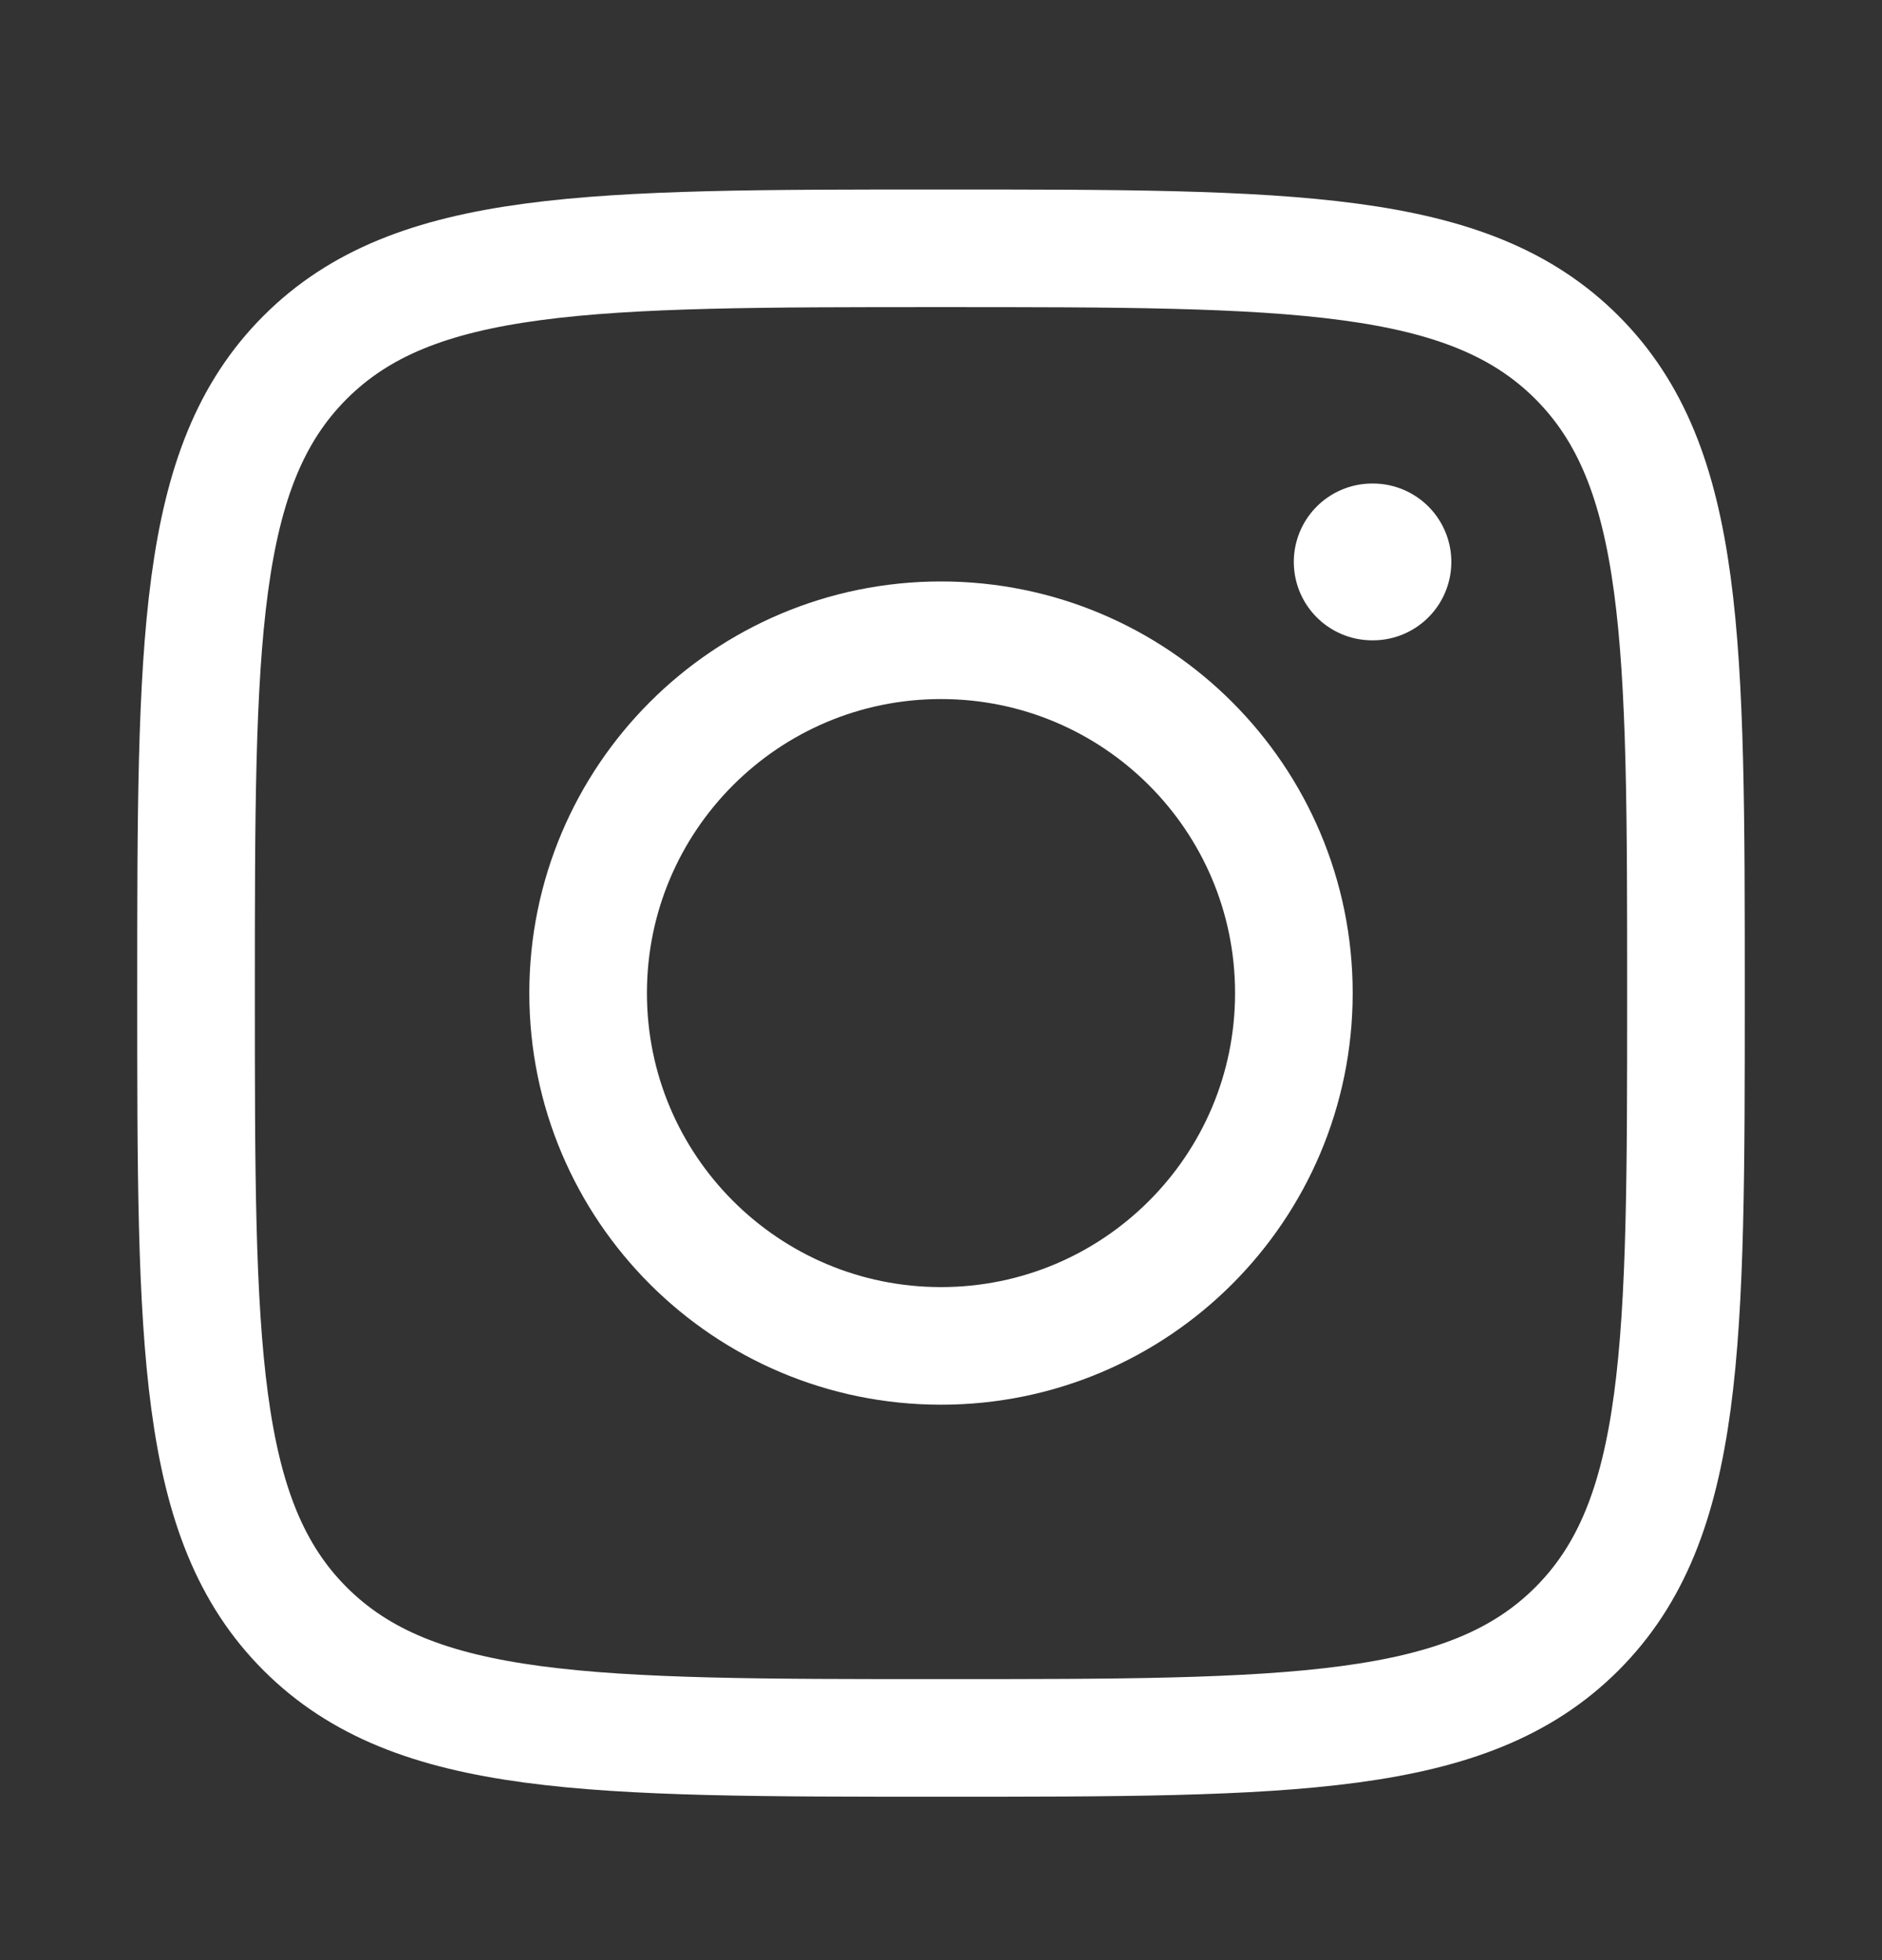
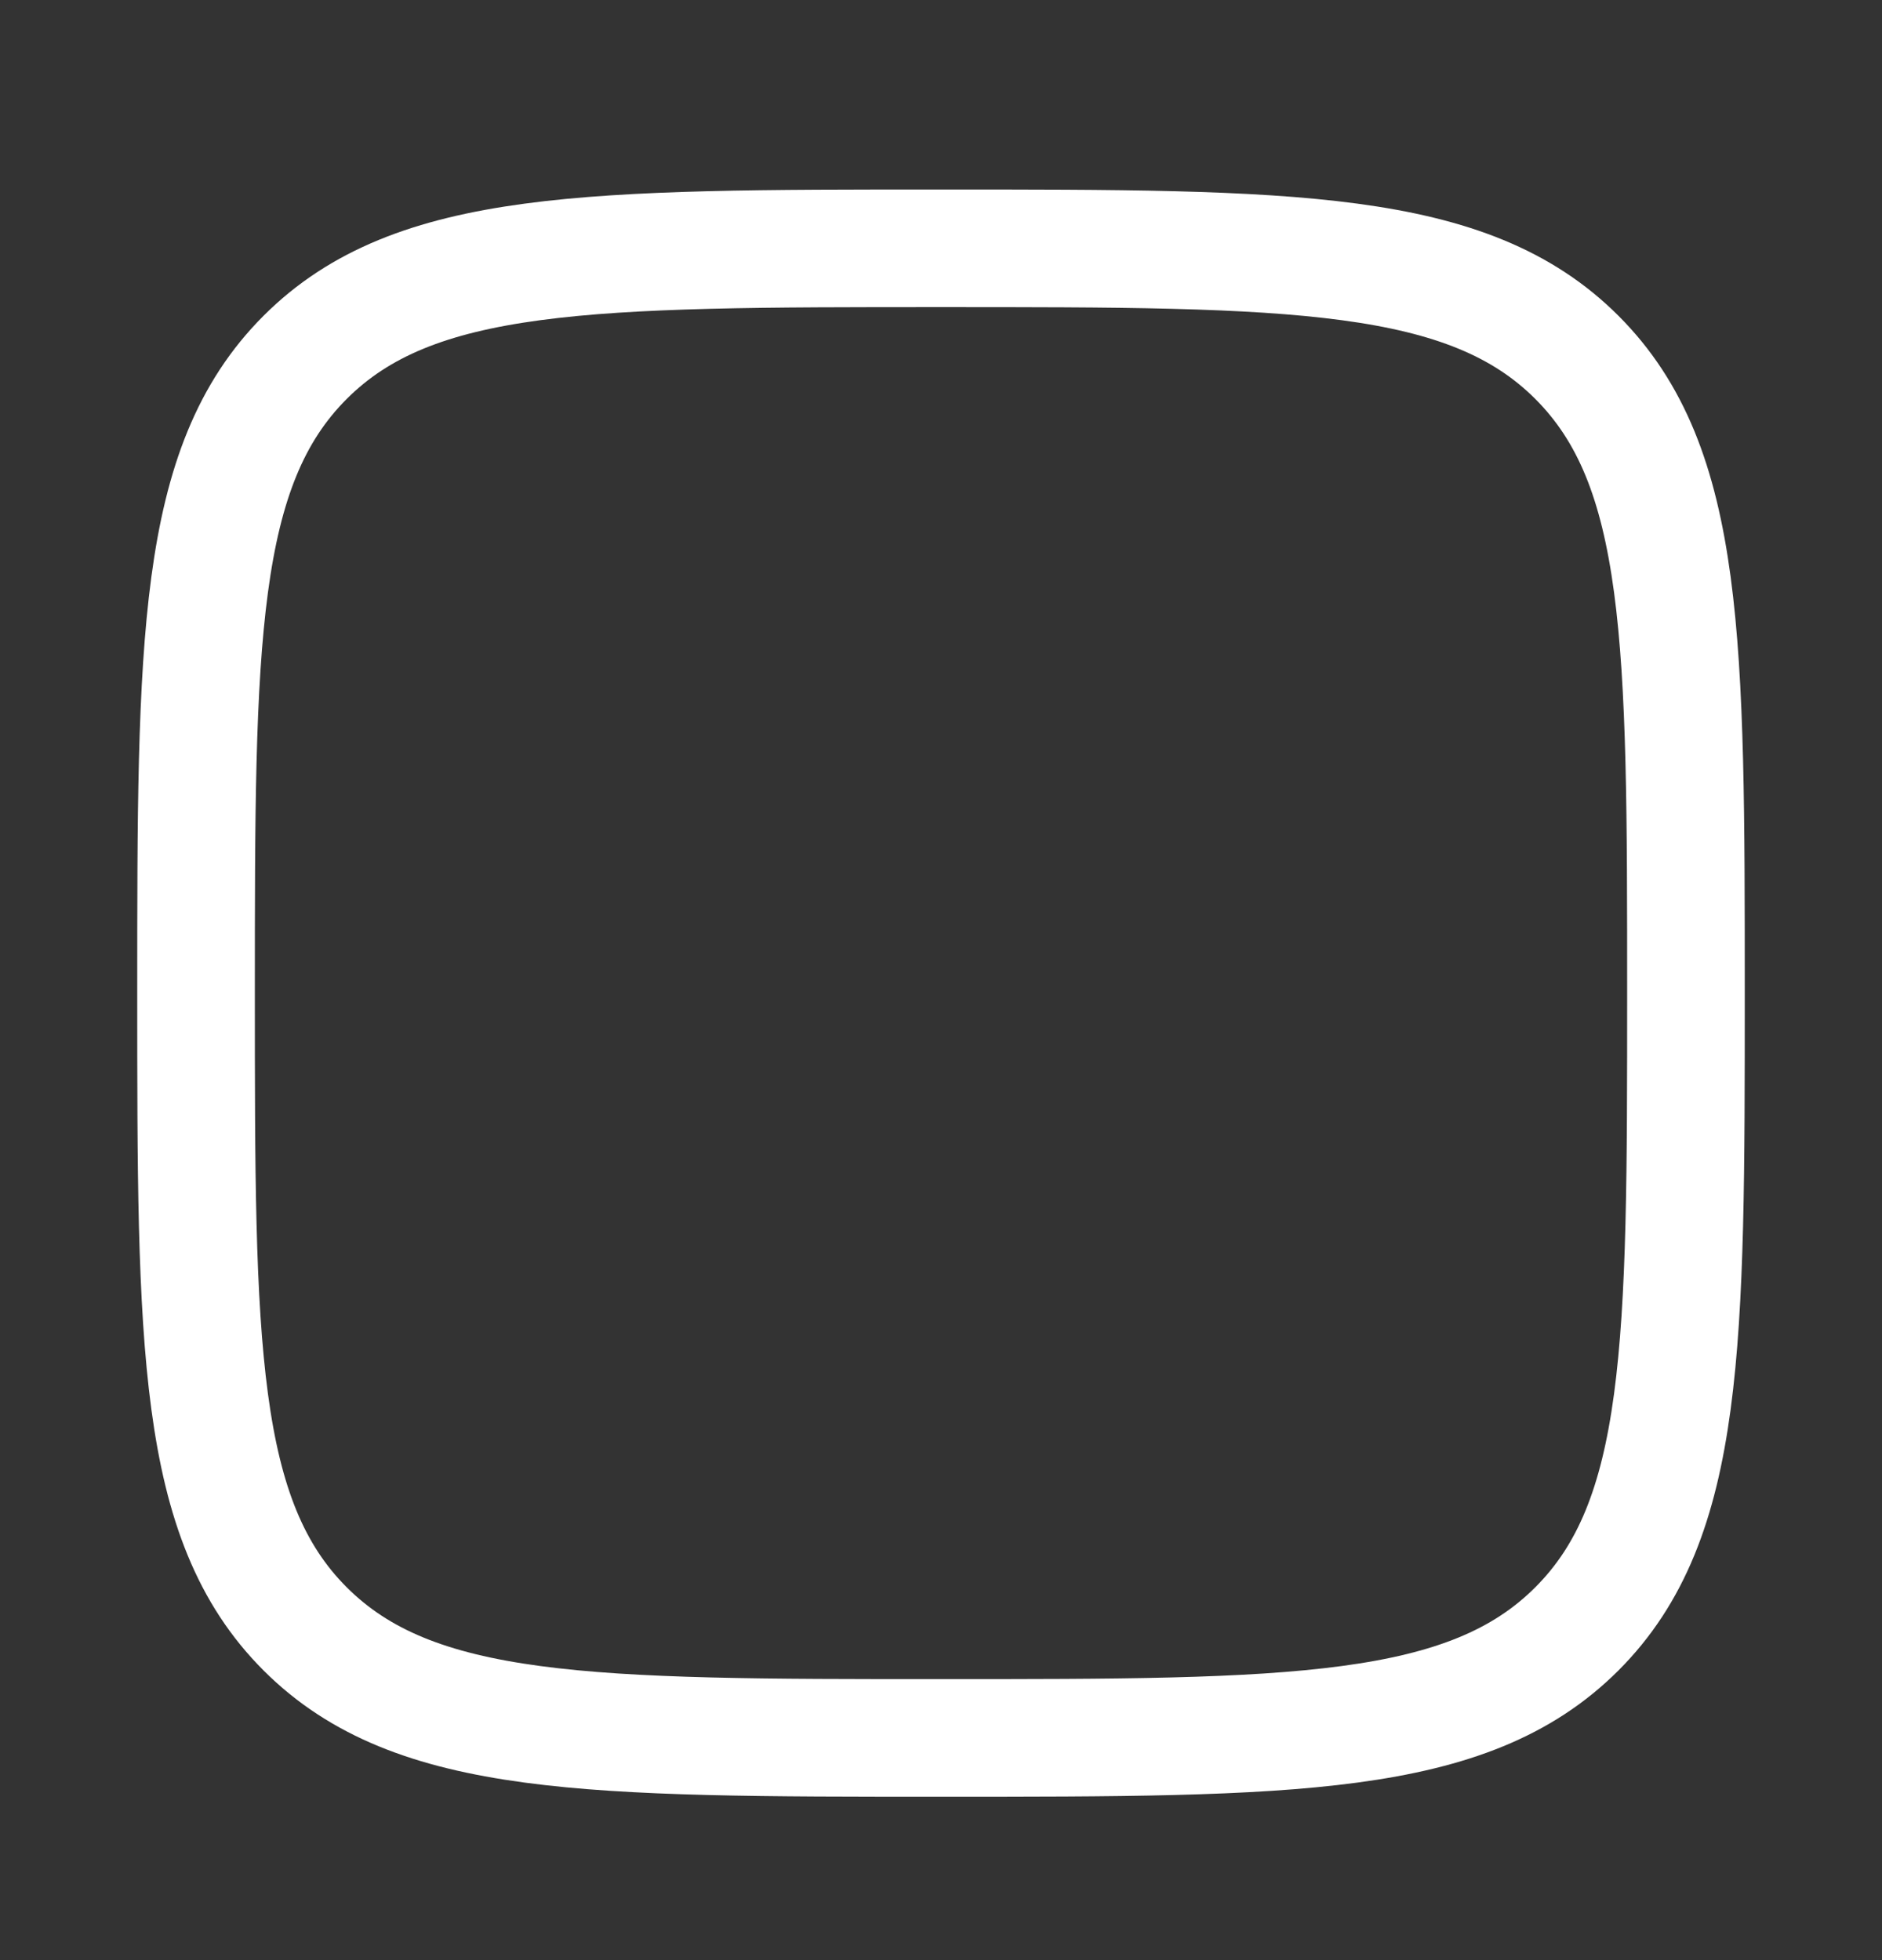
<svg xmlns="http://www.w3.org/2000/svg" width="24" height="25" viewBox="0 0 24 25" fill="none">
  <rect x="0" y="0" width="24" height="25" fill="#333333" stroke="none" />
  <path d="M2.5 12.666C2.5 8.188 2.5 5.949 3.891 4.558C5.282 3.167 7.522 3.167 12 3.167C16.478 3.167 18.718 3.167 20.109 4.558C21.5 5.949 21.5 8.188 21.5 12.666C21.5 17.145 21.5 19.384 20.109 20.775C18.718 22.166 16.478 22.166 12 22.166C7.522 22.166 5.282 22.166 3.891 20.775C2.5 19.384 2.5 17.145 2.5 12.666Z" stroke="white" stroke-width="1.5" stroke-linejoin="round" />
-   <path d="M16.5 12.666C16.5 15.152 14.485 17.166 12 17.166C9.515 17.166 7.5 15.152 7.5 12.666C7.5 10.181 9.515 8.166 12 8.166C14.485 8.166 16.5 10.181 16.5 12.666Z" stroke="white" stroke-width="1.5" />
-   <path d="M17.508 7.167H17.499" stroke="white" stroke-width="2" stroke-linecap="round" stroke-linejoin="round" />
</svg>